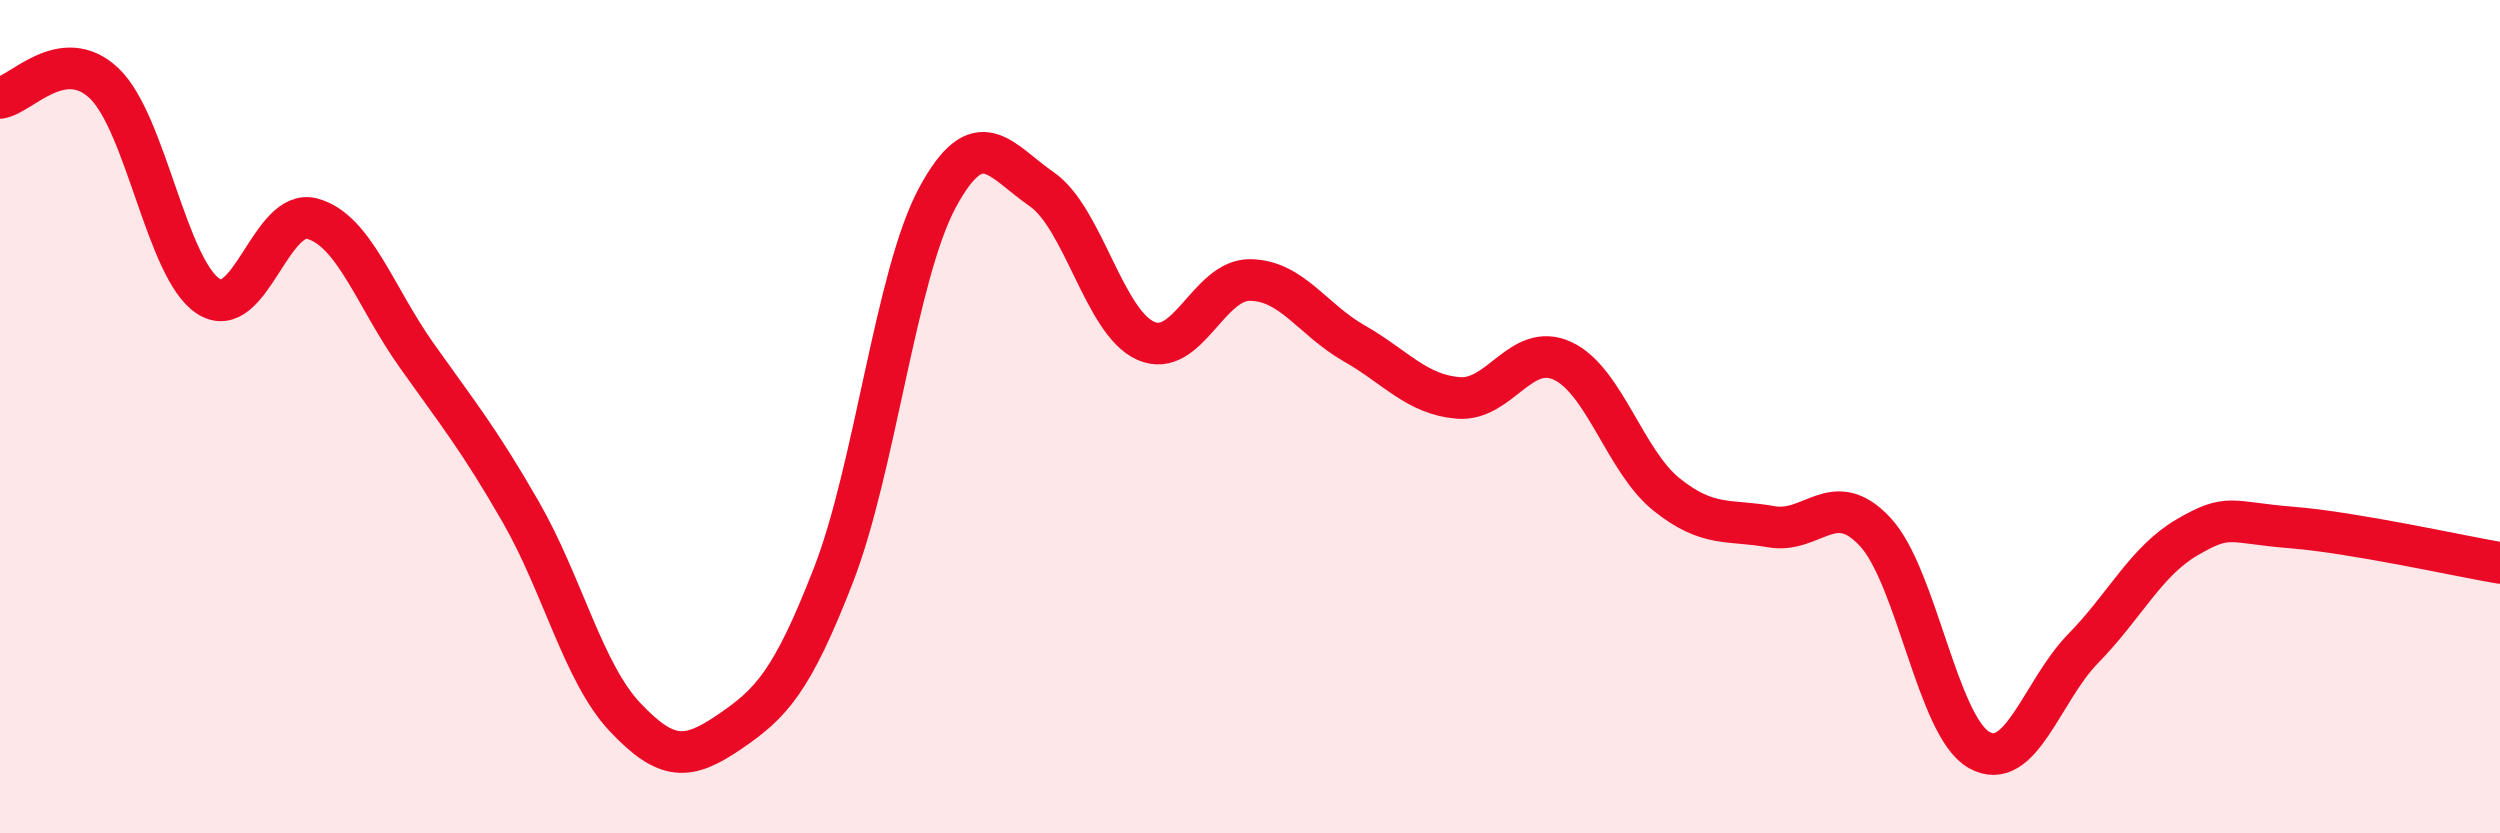
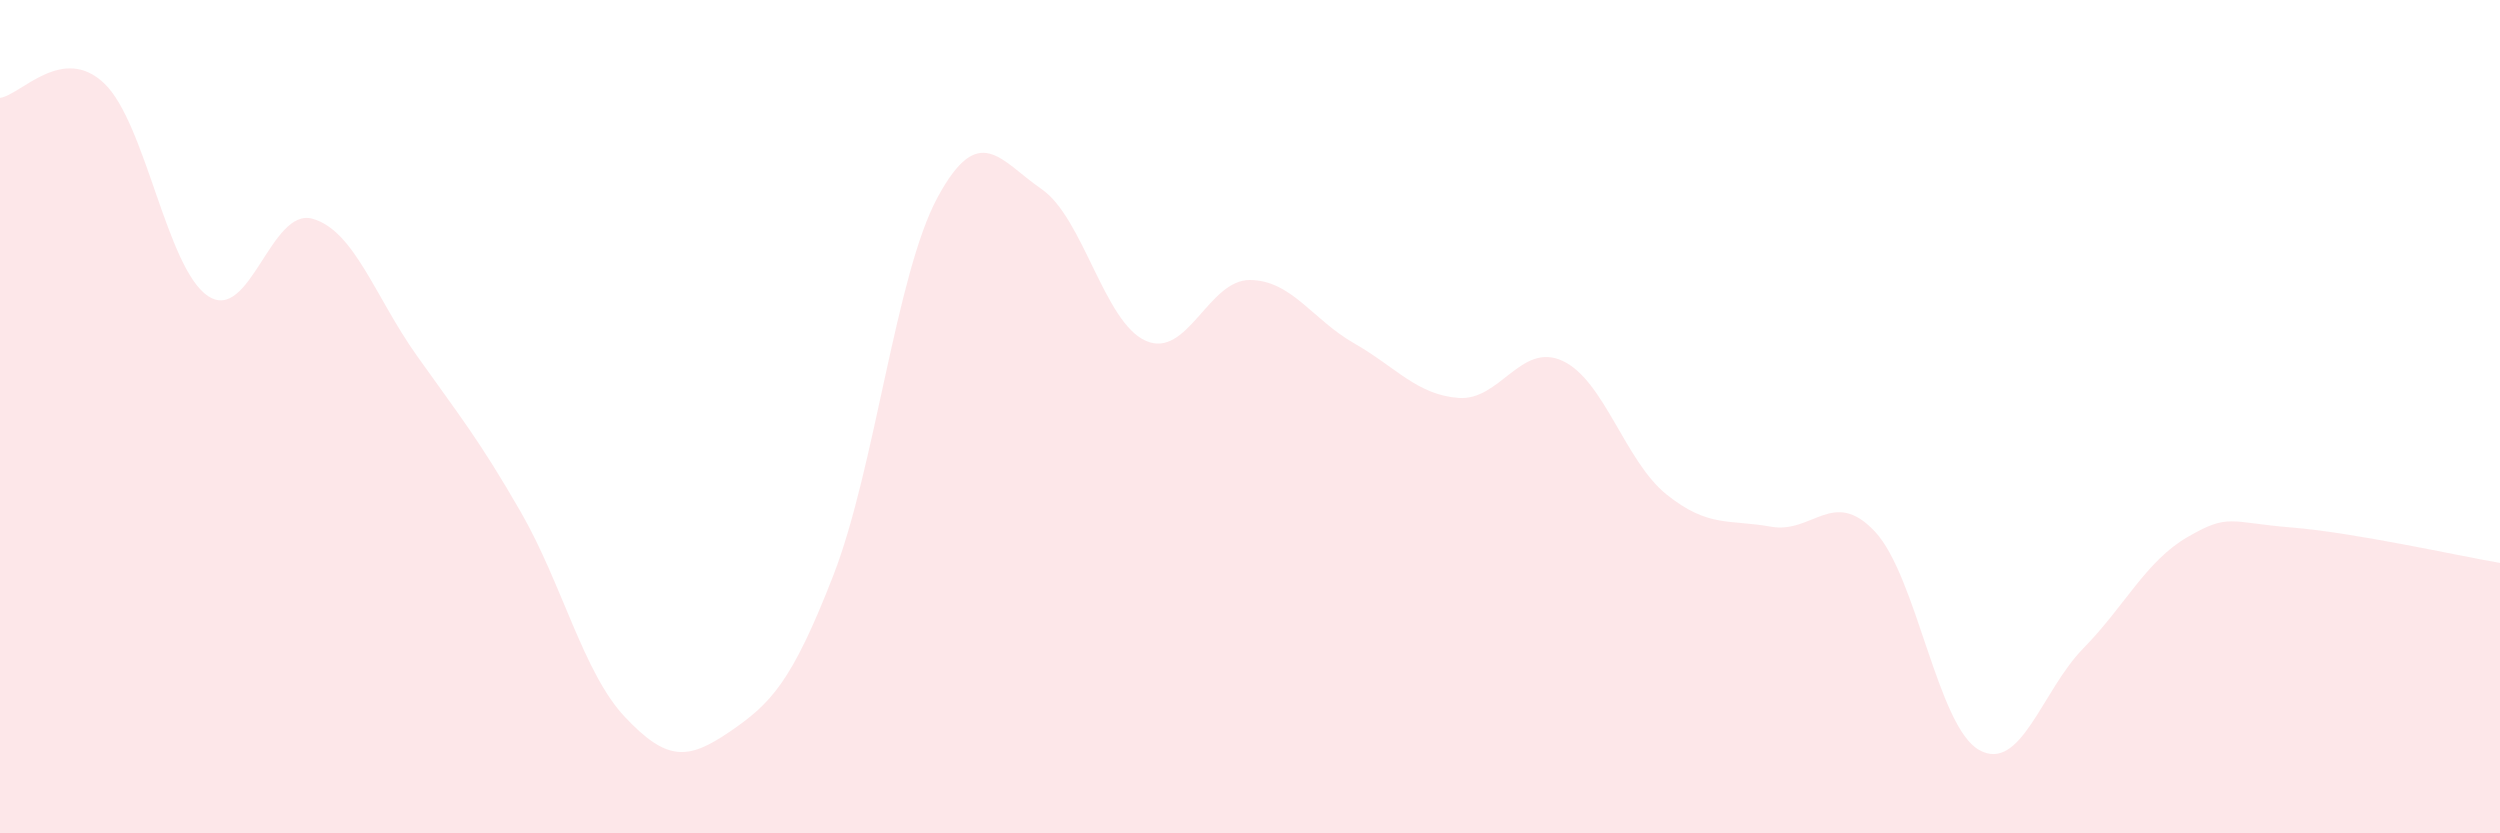
<svg xmlns="http://www.w3.org/2000/svg" width="60" height="20" viewBox="0 0 60 20">
  <path d="M 0,2.35 C 0.5,2.28 1.5,1.05 2.5,2 C 3.5,2.95 4,6.46 5,7.11 C 6,7.76 6.5,4.97 7.5,5.25 C 8.5,5.53 9,7.12 10,8.53 C 11,9.94 11.5,10.55 12.5,12.29 C 13.5,14.03 14,16.15 15,17.21 C 16,18.27 16.5,18.25 17.5,17.57 C 18.5,16.89 19,16.38 20,13.81 C 21,11.24 21.5,6.59 22.5,4.74 C 23.5,2.89 24,3.85 25,4.54 C 26,5.23 26.5,7.74 27.5,8.18 C 28.5,8.62 29,6.71 30,6.72 C 31,6.73 31.5,7.67 32.5,8.24 C 33.5,8.81 34,9.47 35,9.55 C 36,9.63 36.5,8.2 37.5,8.66 C 38.5,9.12 39,11.07 40,11.87 C 41,12.67 41.5,12.46 42.5,12.64 C 43.5,12.82 44,11.69 45,12.76 C 46,13.83 46.5,17.44 47.5,18 C 48.5,18.56 49,16.58 50,15.56 C 51,14.54 51.5,13.47 52.5,12.89 C 53.5,12.31 53.5,12.54 55,12.66 C 56.5,12.78 59,13.34 60,13.51L60 20L0 20Z" fill="#EB0A25" opacity="0.1" stroke-linecap="round" stroke-linejoin="round" />
-   <path d="M 0,2.35 C 0.5,2.28 1.5,1.05 2.5,2 C 3.5,2.95 4,6.46 5,7.11 C 6,7.76 6.5,4.97 7.5,5.25 C 8.5,5.53 9,7.12 10,8.53 C 11,9.94 11.5,10.55 12.5,12.29 C 13.5,14.03 14,16.15 15,17.21 C 16,18.27 16.5,18.25 17.5,17.57 C 18.5,16.89 19,16.38 20,13.81 C 21,11.24 21.5,6.59 22.5,4.74 C 23.5,2.89 24,3.85 25,4.54 C 26,5.23 26.5,7.74 27.5,8.18 C 28.5,8.62 29,6.71 30,6.72 C 31,6.73 31.5,7.67 32.5,8.24 C 33.5,8.81 34,9.47 35,9.55 C 36,9.63 36.5,8.2 37.5,8.66 C 38.5,9.12 39,11.07 40,11.87 C 41,12.67 41.5,12.46 42.5,12.64 C 43.5,12.82 44,11.69 45,12.76 C 46,13.83 46.5,17.44 47.5,18 C 48.5,18.56 49,16.58 50,15.56 C 51,14.54 51.5,13.47 52.5,12.89 C 53.5,12.31 53.5,12.54 55,12.66 C 56.5,12.78 59,13.34 60,13.51" stroke="#EB0A25" stroke-width="1" fill="none" stroke-linecap="round" stroke-linejoin="round" />
</svg>